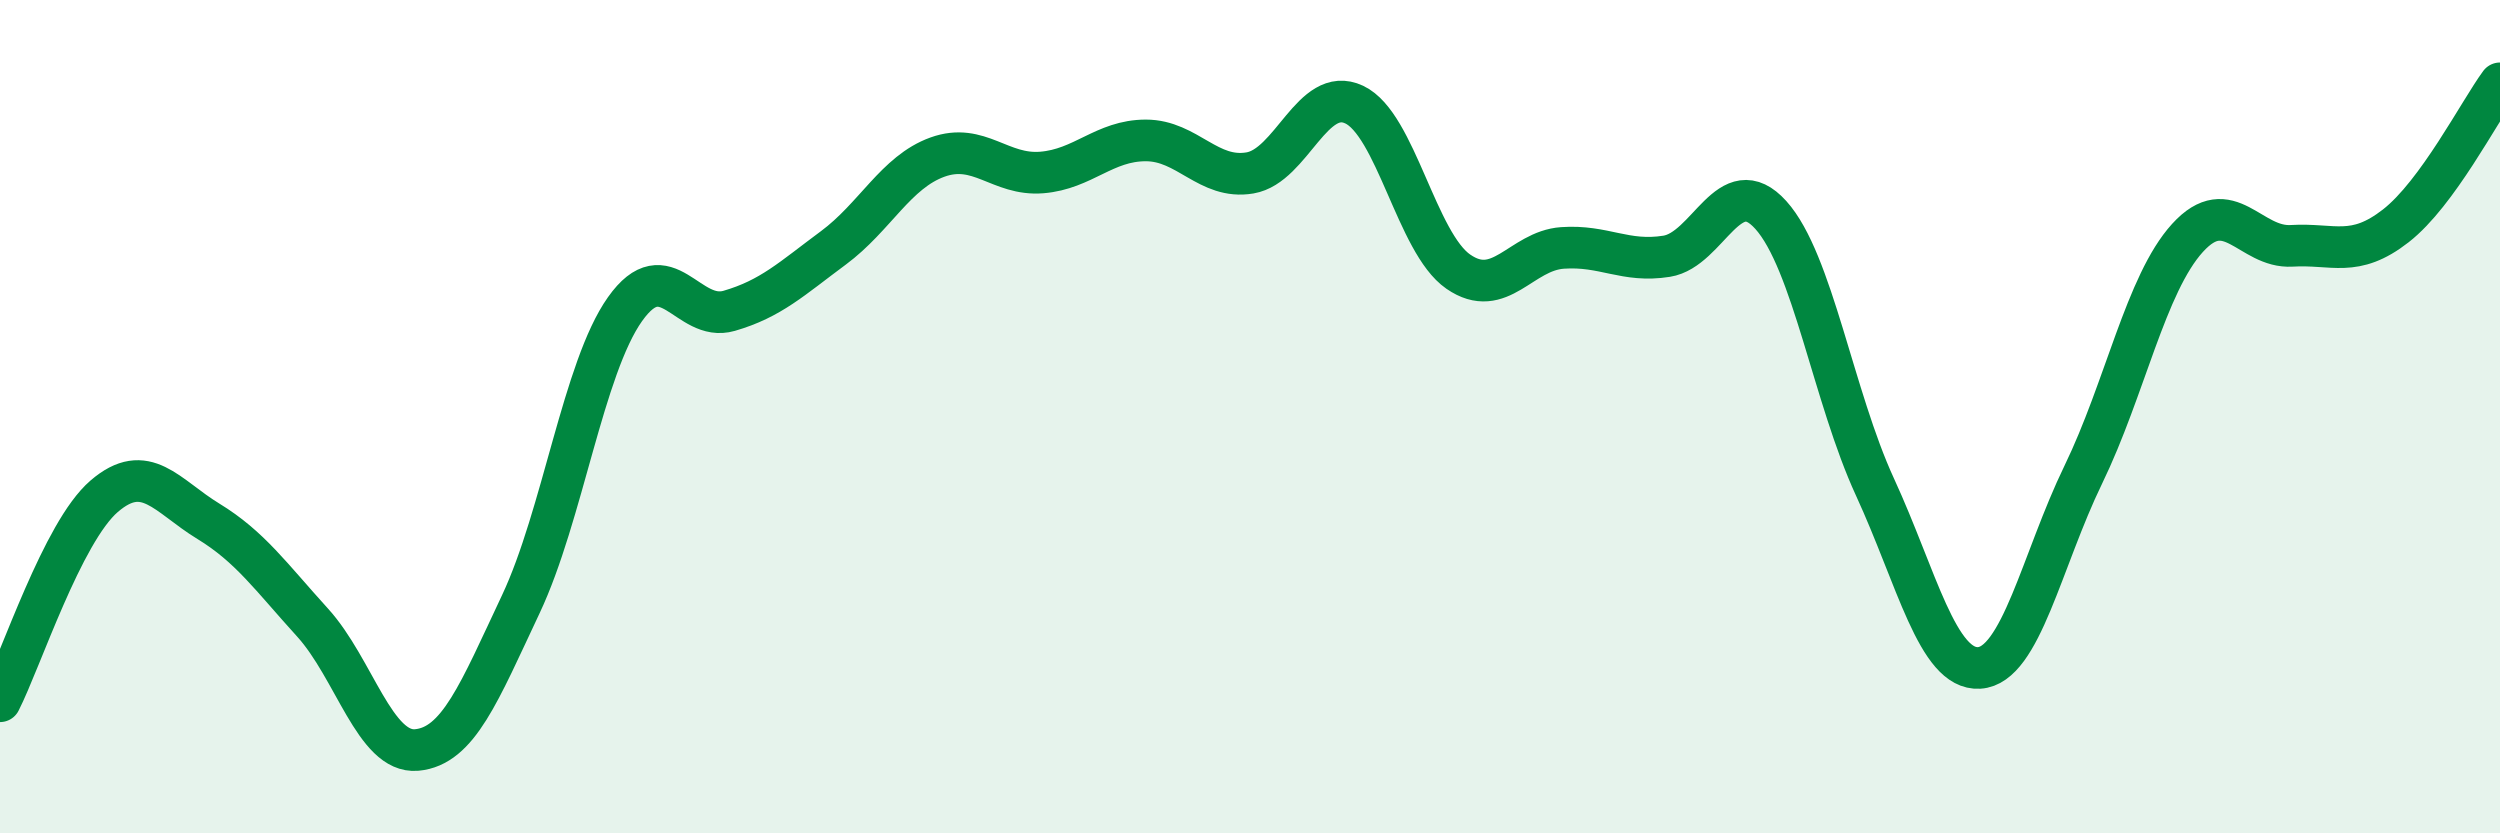
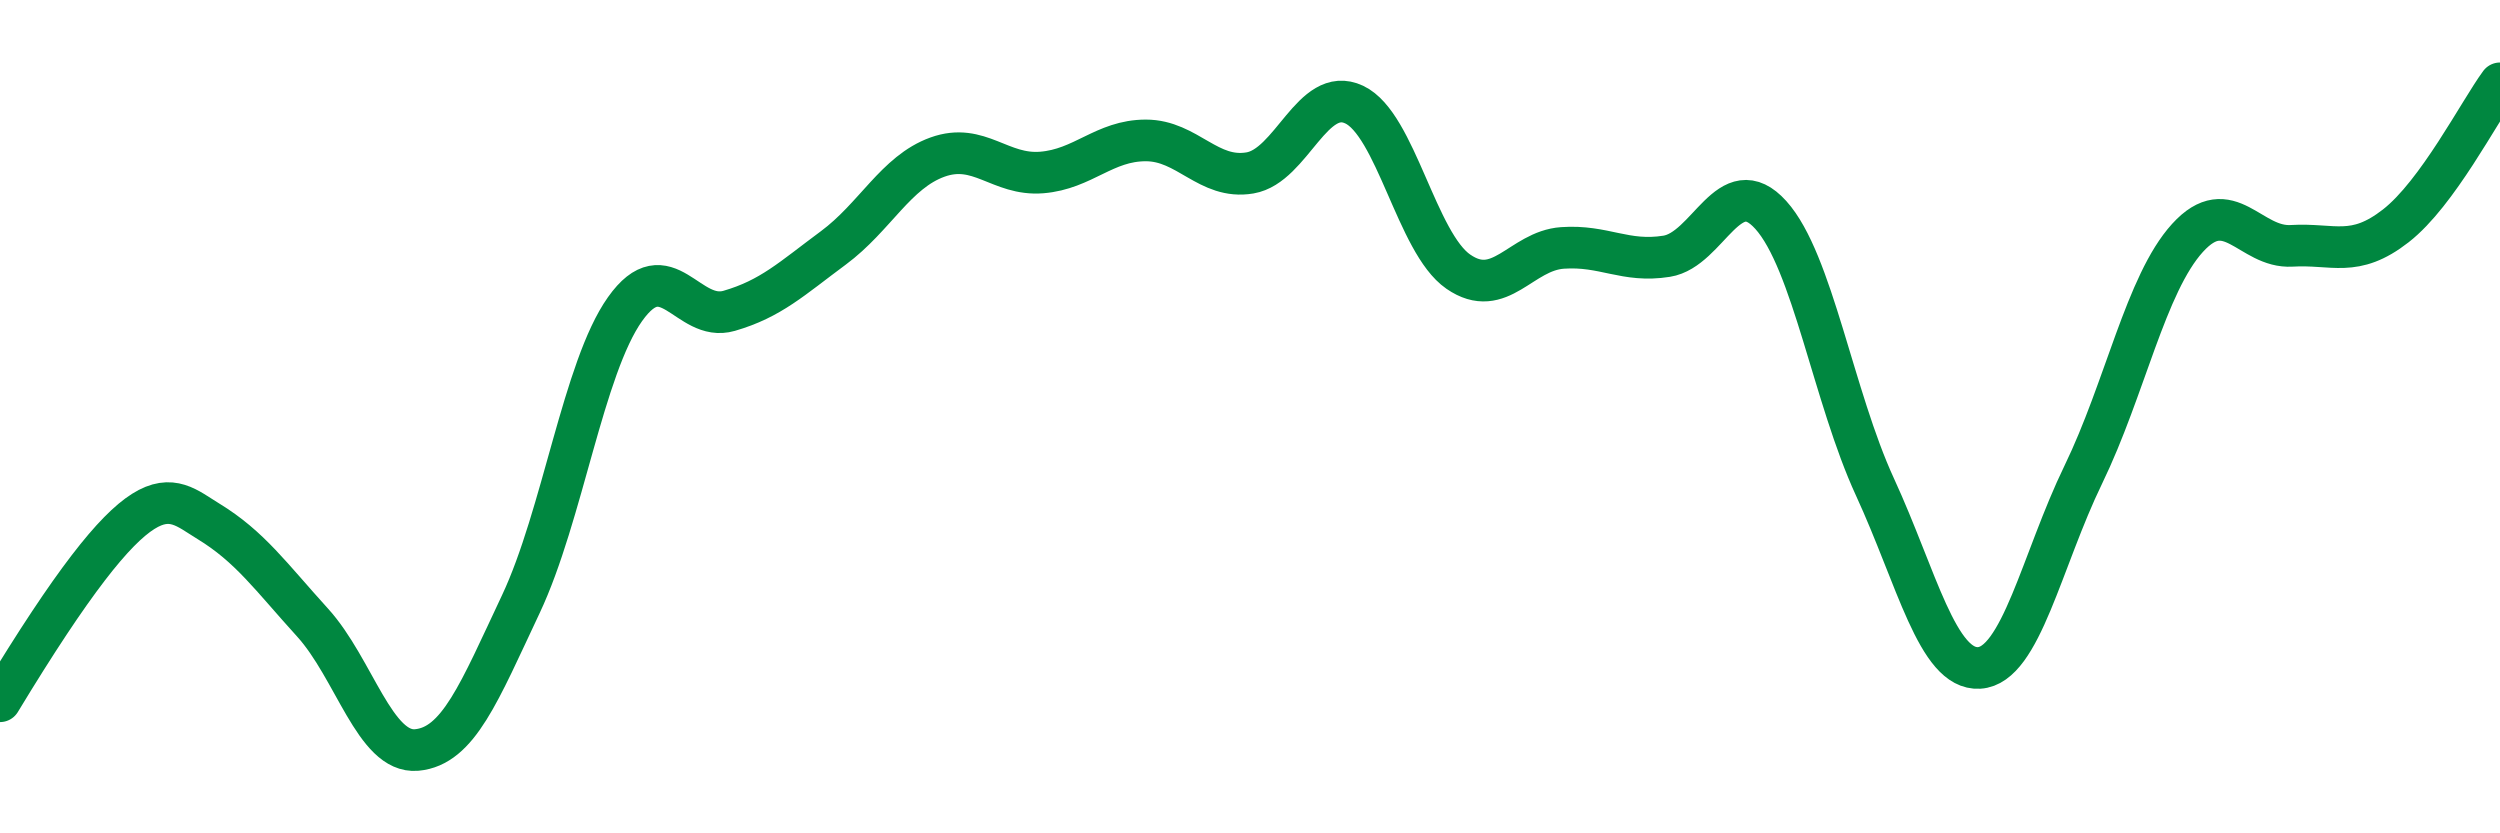
<svg xmlns="http://www.w3.org/2000/svg" width="60" height="20" viewBox="0 0 60 20">
-   <path d="M 0,16.83 C 0.5,15.85 1.5,12.77 2.5,11.91 C 3.5,11.05 4,11.9 5,12.51 C 6,13.12 6.5,13.84 7.5,14.94 C 8.5,16.04 9,18.09 10,18 C 11,17.91 11.5,16.62 12.5,14.5 C 13.5,12.38 14,8.83 15,7.42 C 16,6.01 16.5,7.75 17.5,7.46 C 18.5,7.17 19,6.69 20,5.95 C 21,5.21 21.5,4.13 22.5,3.77 C 23.5,3.41 24,4.22 25,4.14 C 26,4.06 26.5,3.37 27.5,3.37 C 28.5,3.37 29,4.32 30,4.15 C 31,3.98 31.5,2.04 32.5,2.51 C 33.5,2.98 34,5.83 35,6.52 C 36,7.21 36.5,6.02 37.5,5.95 C 38.5,5.88 39,6.31 40,6.15 C 41,5.99 41.5,4.05 42.5,5.16 C 43.5,6.27 44,9.52 45,11.69 C 46,13.86 46.5,16.09 47.5,16.03 C 48.5,15.97 49,13.45 50,11.39 C 51,9.33 51.5,6.81 52.5,5.71 C 53.5,4.61 54,5.96 55,5.9 C 56,5.84 56.5,6.2 57.5,5.42 C 58.5,4.64 59.5,2.68 60,2L60 20L0 20Z" fill="#008740" opacity="0.1" stroke-linecap="round" stroke-linejoin="round" />
-   <path d="M 0,16.83 C 0.5,15.85 1.5,12.77 2.5,11.91 C 3.5,11.05 4,11.9 5,12.51 C 6,13.12 6.5,13.84 7.5,14.94 C 8.5,16.04 9,18.09 10,18 C 11,17.91 11.5,16.62 12.5,14.5 C 13.5,12.38 14,8.83 15,7.42 C 16,6.01 16.5,7.75 17.5,7.46 C 18.5,7.17 19,6.69 20,5.95 C 21,5.21 21.5,4.13 22.5,3.77 C 23.5,3.41 24,4.22 25,4.14 C 26,4.06 26.5,3.37 27.5,3.37 C 28.5,3.37 29,4.32 30,4.15 C 31,3.98 31.5,2.04 32.5,2.51 C 33.5,2.98 34,5.83 35,6.52 C 36,7.21 36.5,6.02 37.5,5.95 C 38.5,5.88 39,6.31 40,6.15 C 41,5.99 41.5,4.05 42.5,5.16 C 43.5,6.27 44,9.52 45,11.69 C 46,13.86 46.5,16.09 47.5,16.03 C 48.5,15.97 49,13.45 50,11.39 C 51,9.33 51.5,6.81 52.5,5.71 C 53.5,4.61 54,5.96 55,5.9 C 56,5.84 56.5,6.2 57.5,5.42 C 58.5,4.64 59.5,2.68 60,2" stroke="#008740" stroke-width="1" fill="none" stroke-linecap="round" stroke-linejoin="round" />
+   <path d="M 0,16.83 C 3.5,11.05 4,11.9 5,12.51 C 6,13.12 6.5,13.84 7.5,14.94 C 8.5,16.04 9,18.09 10,18 C 11,17.91 11.5,16.62 12.5,14.5 C 13.5,12.38 14,8.83 15,7.42 C 16,6.01 16.5,7.75 17.5,7.46 C 18.5,7.17 19,6.69 20,5.95 C 21,5.21 21.5,4.13 22.5,3.77 C 23.5,3.41 24,4.22 25,4.14 C 26,4.06 26.5,3.37 27.5,3.37 C 28.5,3.37 29,4.32 30,4.15 C 31,3.98 31.5,2.04 32.5,2.51 C 33.5,2.98 34,5.83 35,6.52 C 36,7.21 36.5,6.02 37.5,5.95 C 38.5,5.88 39,6.31 40,6.15 C 41,5.99 41.5,4.05 42.5,5.16 C 43.5,6.27 44,9.52 45,11.69 C 46,13.86 46.5,16.09 47.5,16.03 C 48.5,15.97 49,13.45 50,11.39 C 51,9.33 51.5,6.81 52.5,5.71 C 53.5,4.61 54,5.96 55,5.9 C 56,5.84 56.5,6.2 57.5,5.42 C 58.5,4.64 59.5,2.68 60,2" stroke="#008740" stroke-width="1" fill="none" stroke-linecap="round" stroke-linejoin="round" />
</svg>